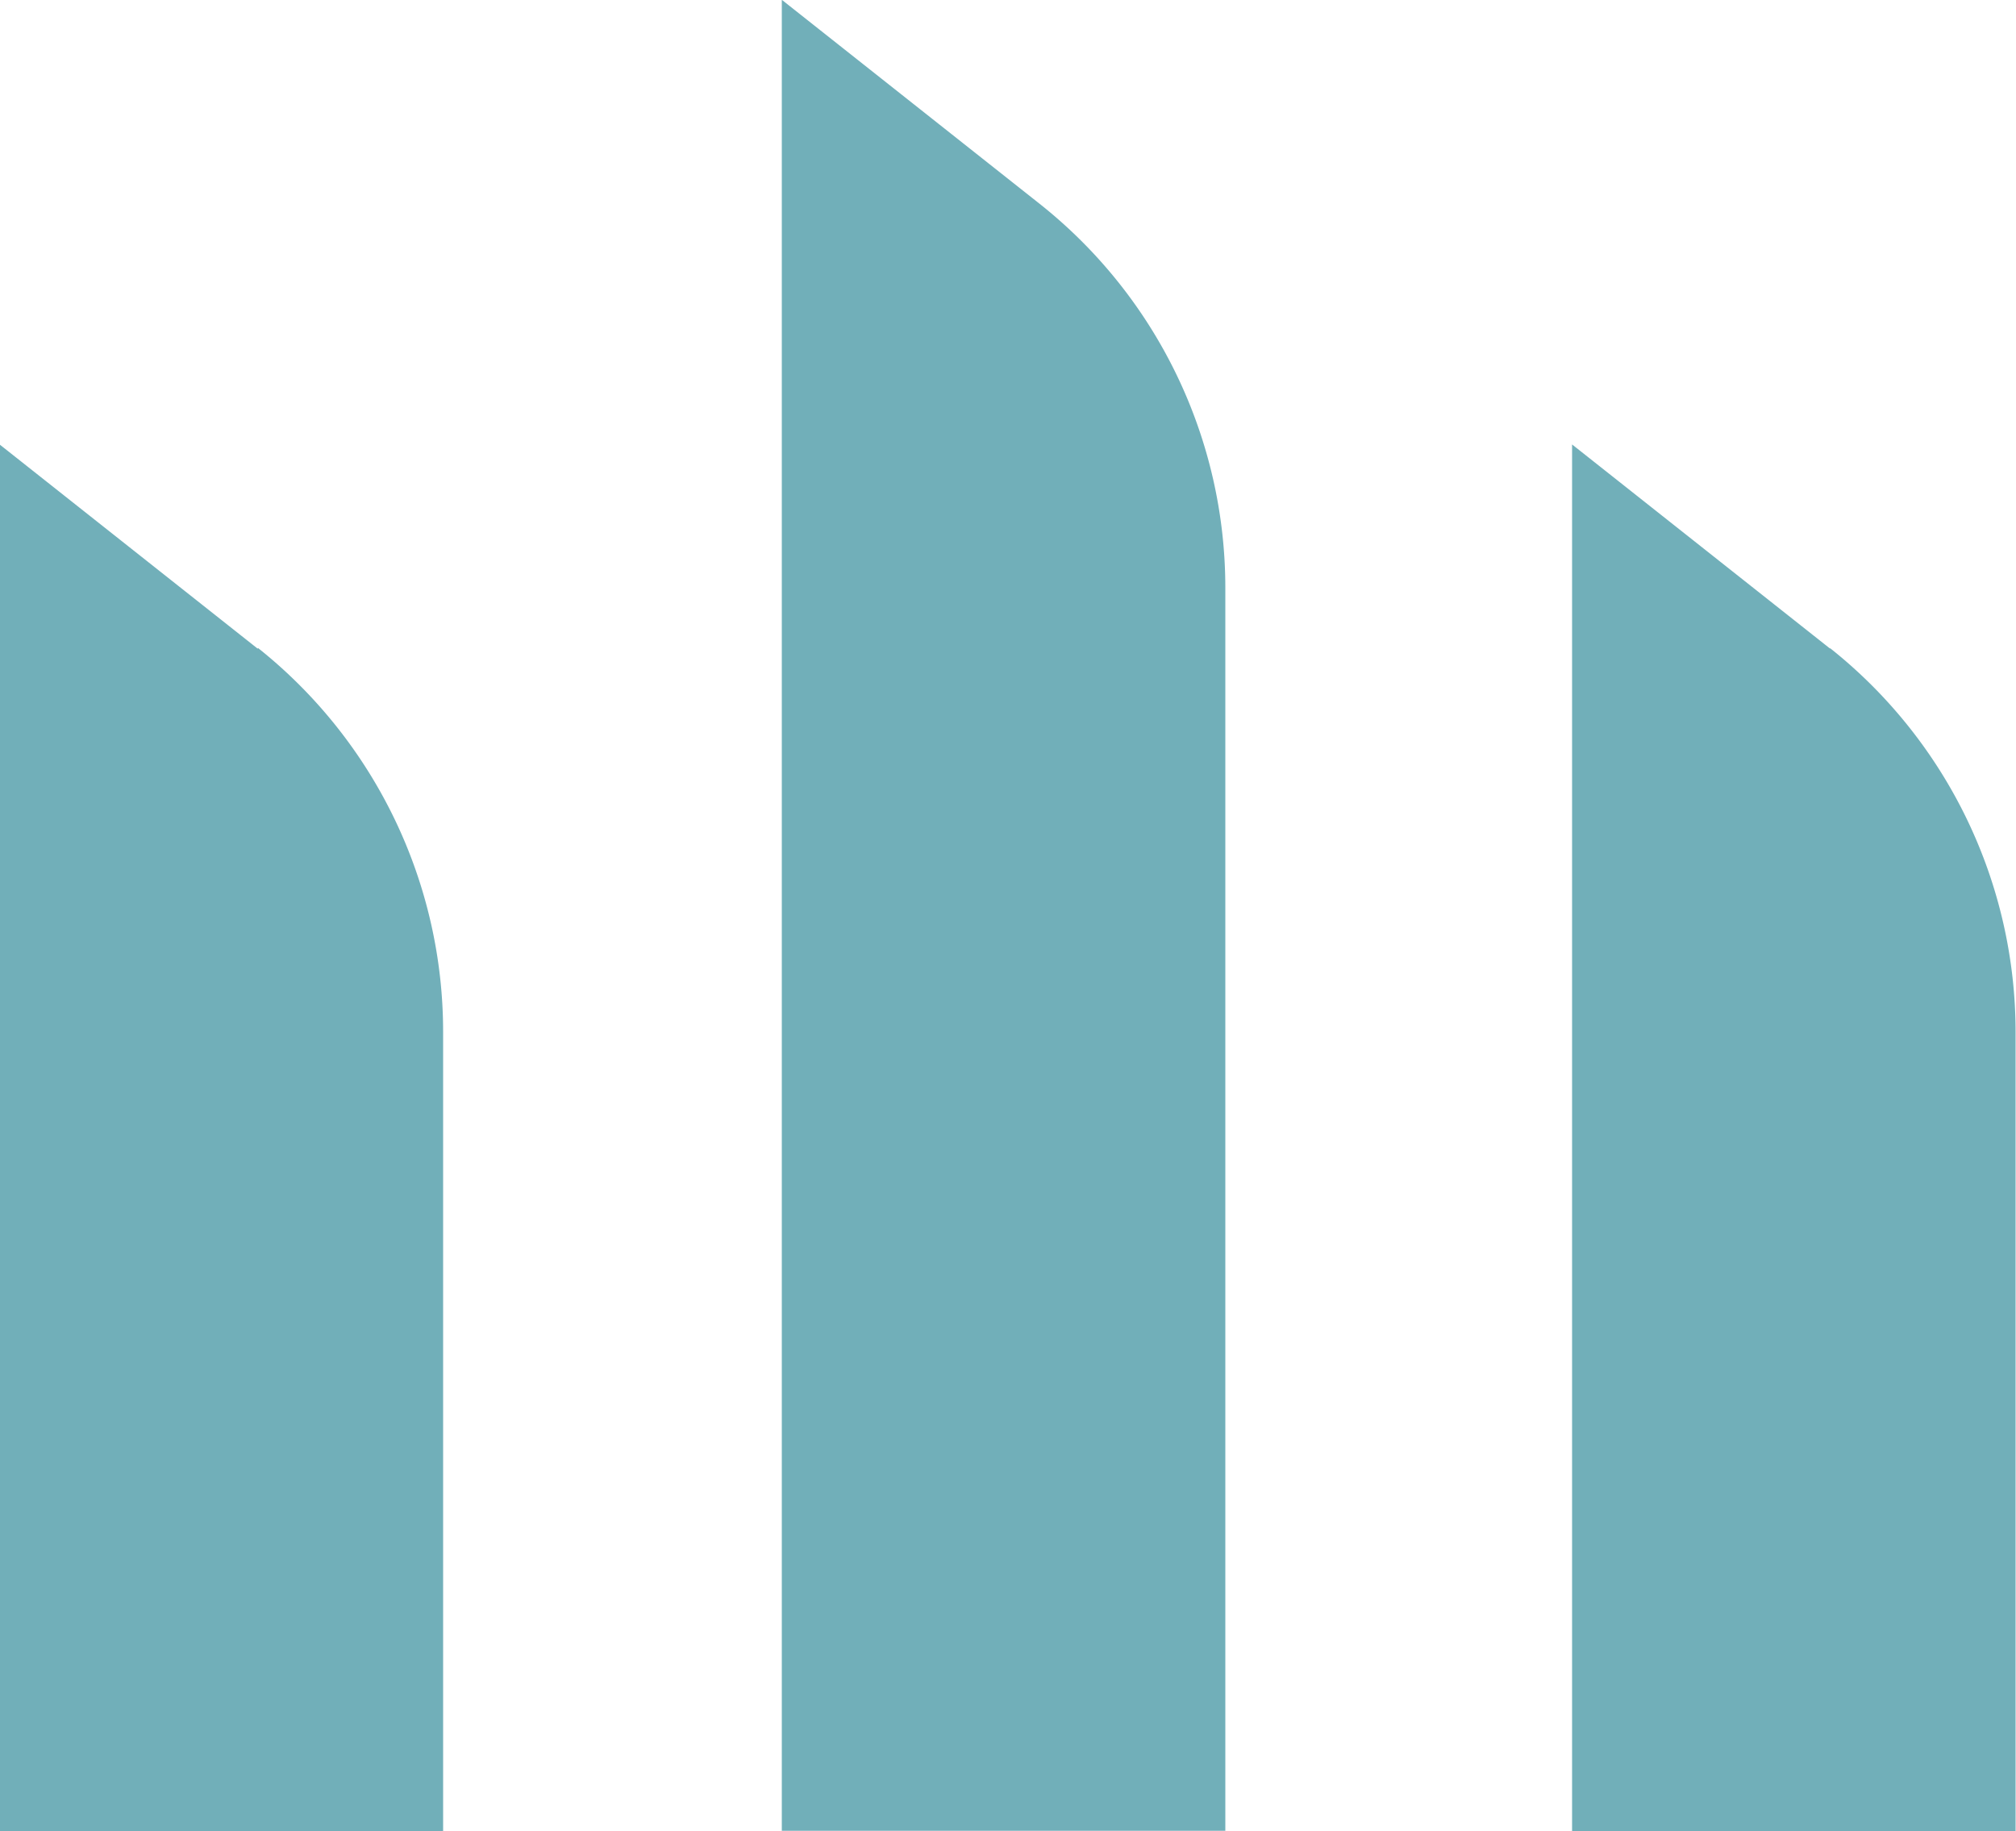
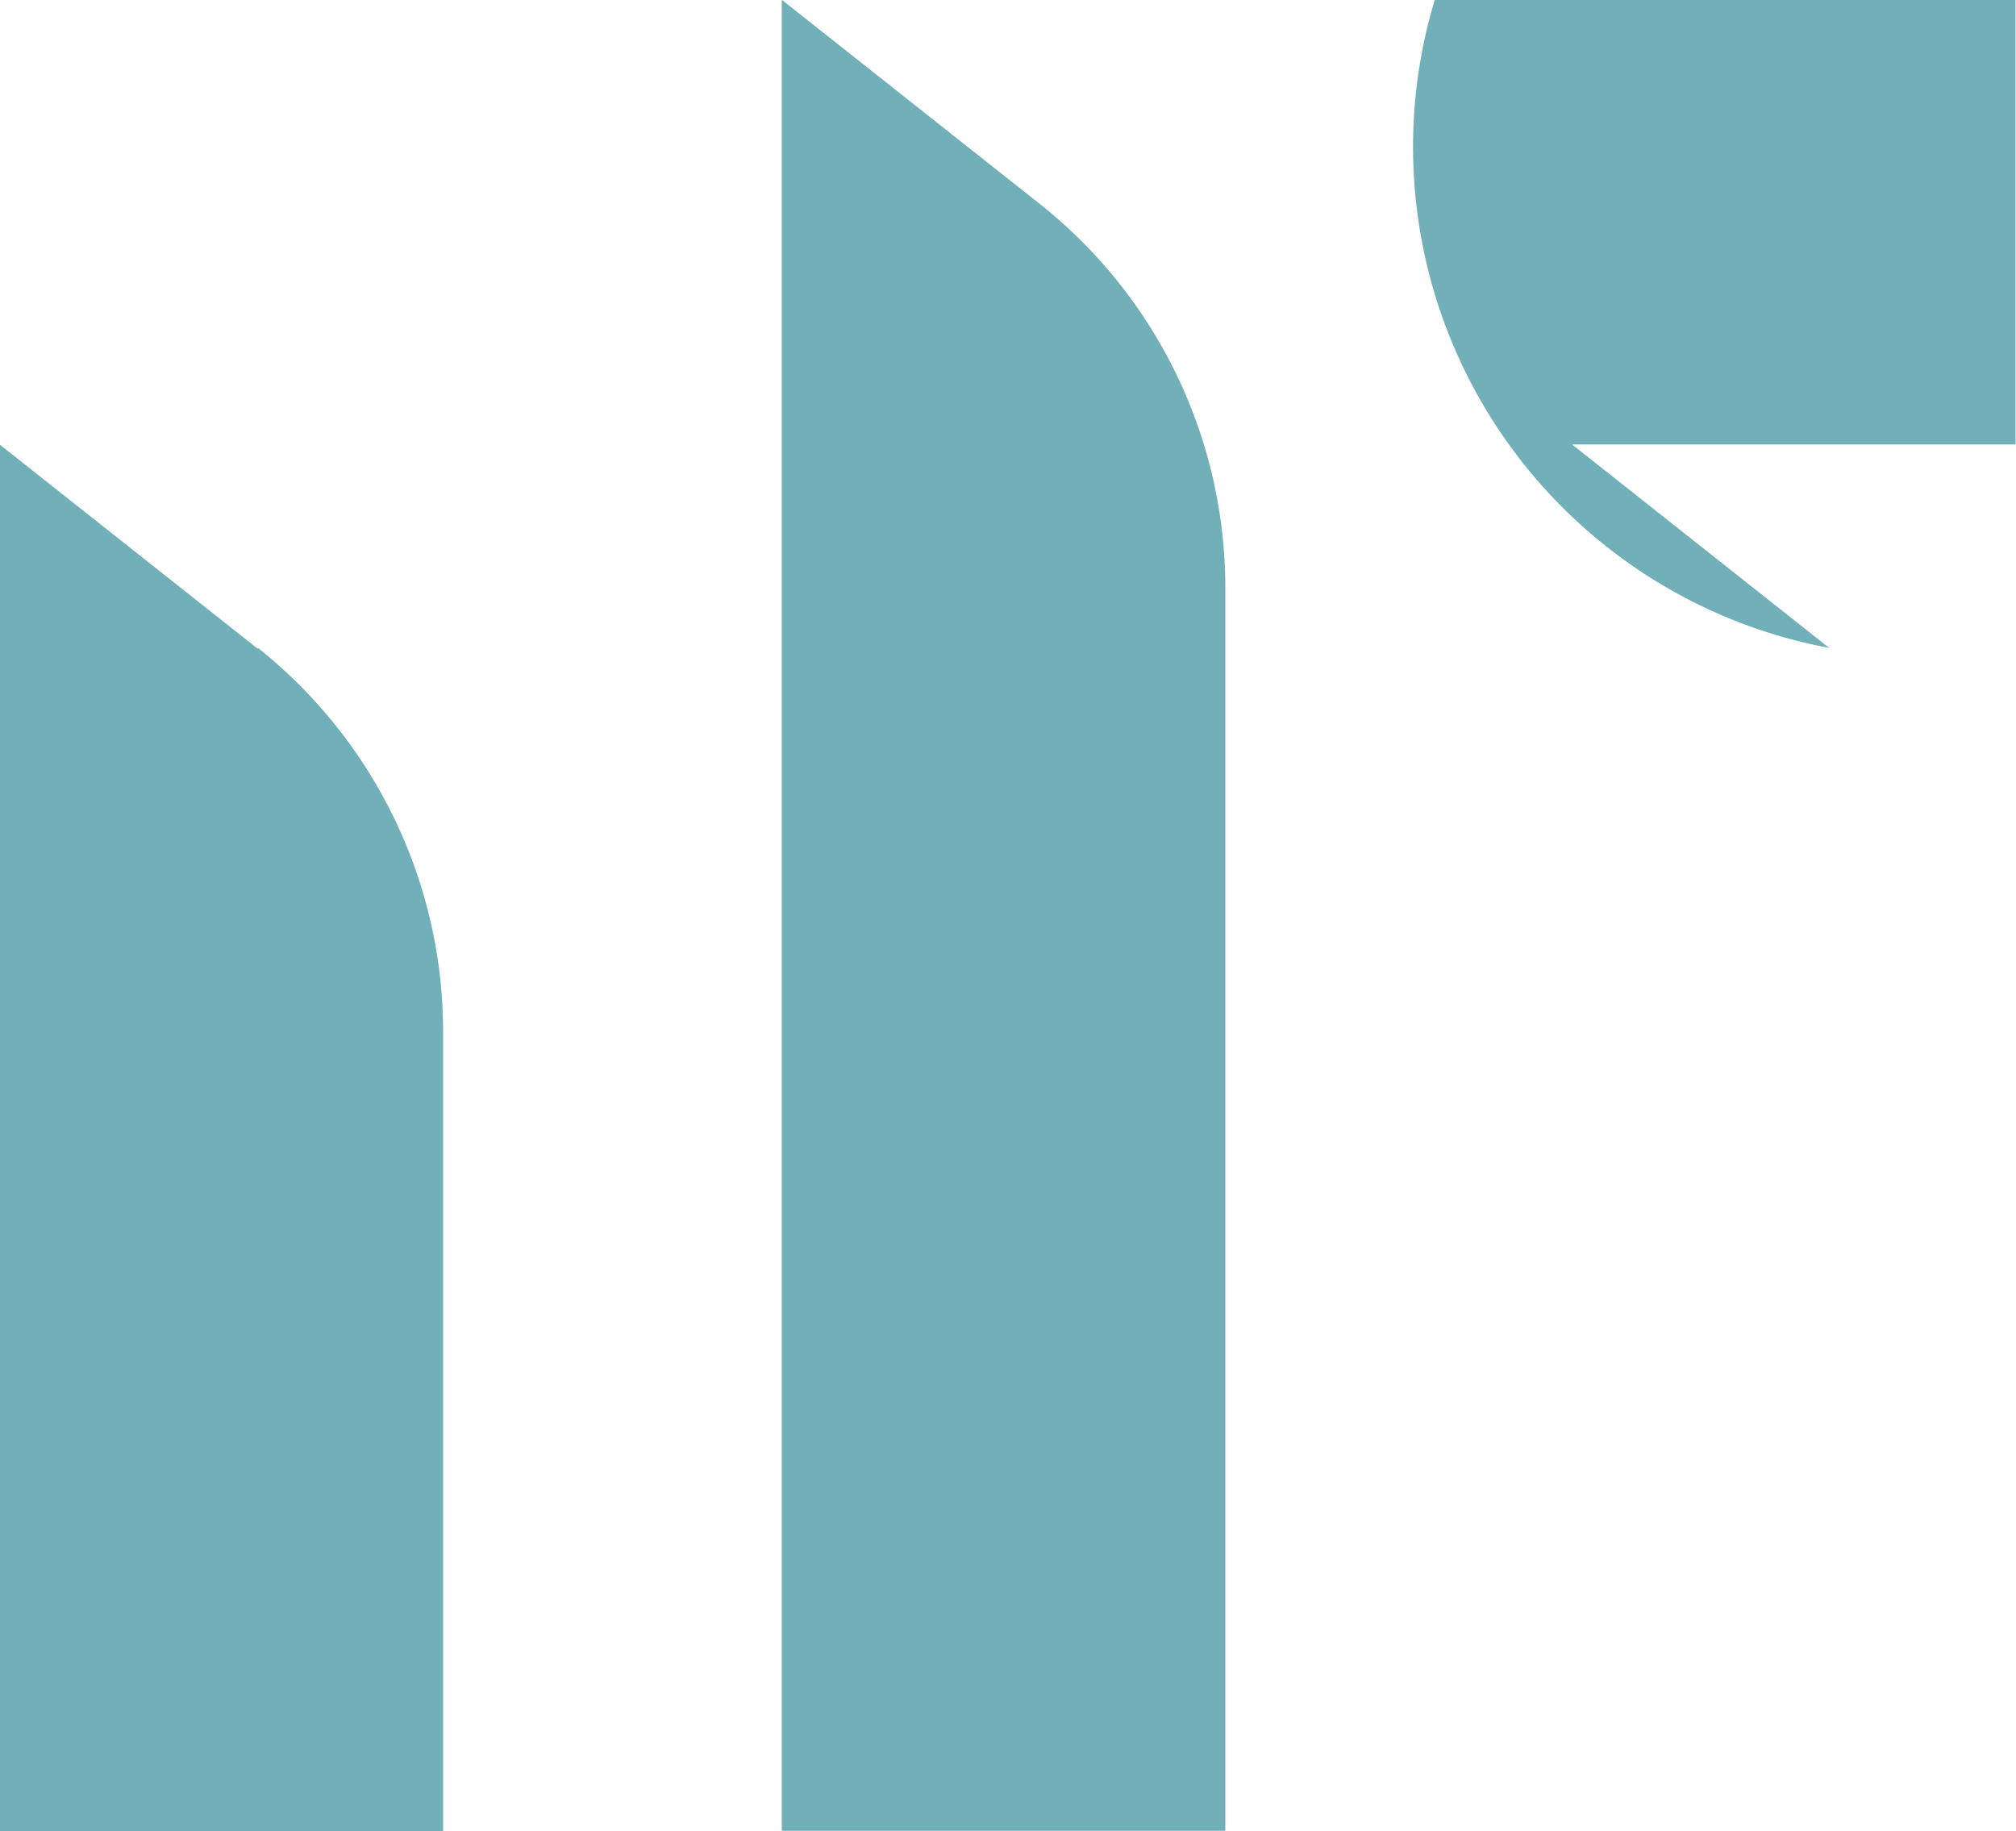
<svg xmlns="http://www.w3.org/2000/svg" id="icon_wc-smoke_bullet" width="10" height="9.084" viewBox="0 0 10 9.084">
-   <path id="icon_wc-smoke_bullet-2" data-name="icon_wc-smoke_bullet" d="M83.482,169.743v6.165h-2.2v-9.084l1.28,1.013A2.431,2.431,0,0,1,83.482,169.743Zm3,.3-1.28-1.013v6.882h2.2v-3.962A2.434,2.434,0,0,0,86.481,170.04Zm-7.8,0-1.28-1.013v6.882h2.2v-3.962A2.434,2.434,0,0,0,78.684,170.04Z" transform="translate(-77.404 -166.825)" fill="#71afb9" />
+   <path id="icon_wc-smoke_bullet-2" data-name="icon_wc-smoke_bullet" d="M83.482,169.743v6.165h-2.2v-9.084l1.28,1.013A2.431,2.431,0,0,1,83.482,169.743Zm3,.3-1.28-1.013h2.2v-3.962A2.434,2.434,0,0,0,86.481,170.04Zm-7.8,0-1.28-1.013v6.882h2.2v-3.962A2.434,2.434,0,0,0,78.684,170.04Z" transform="translate(-77.404 -166.825)" fill="#71afb9" />
</svg>